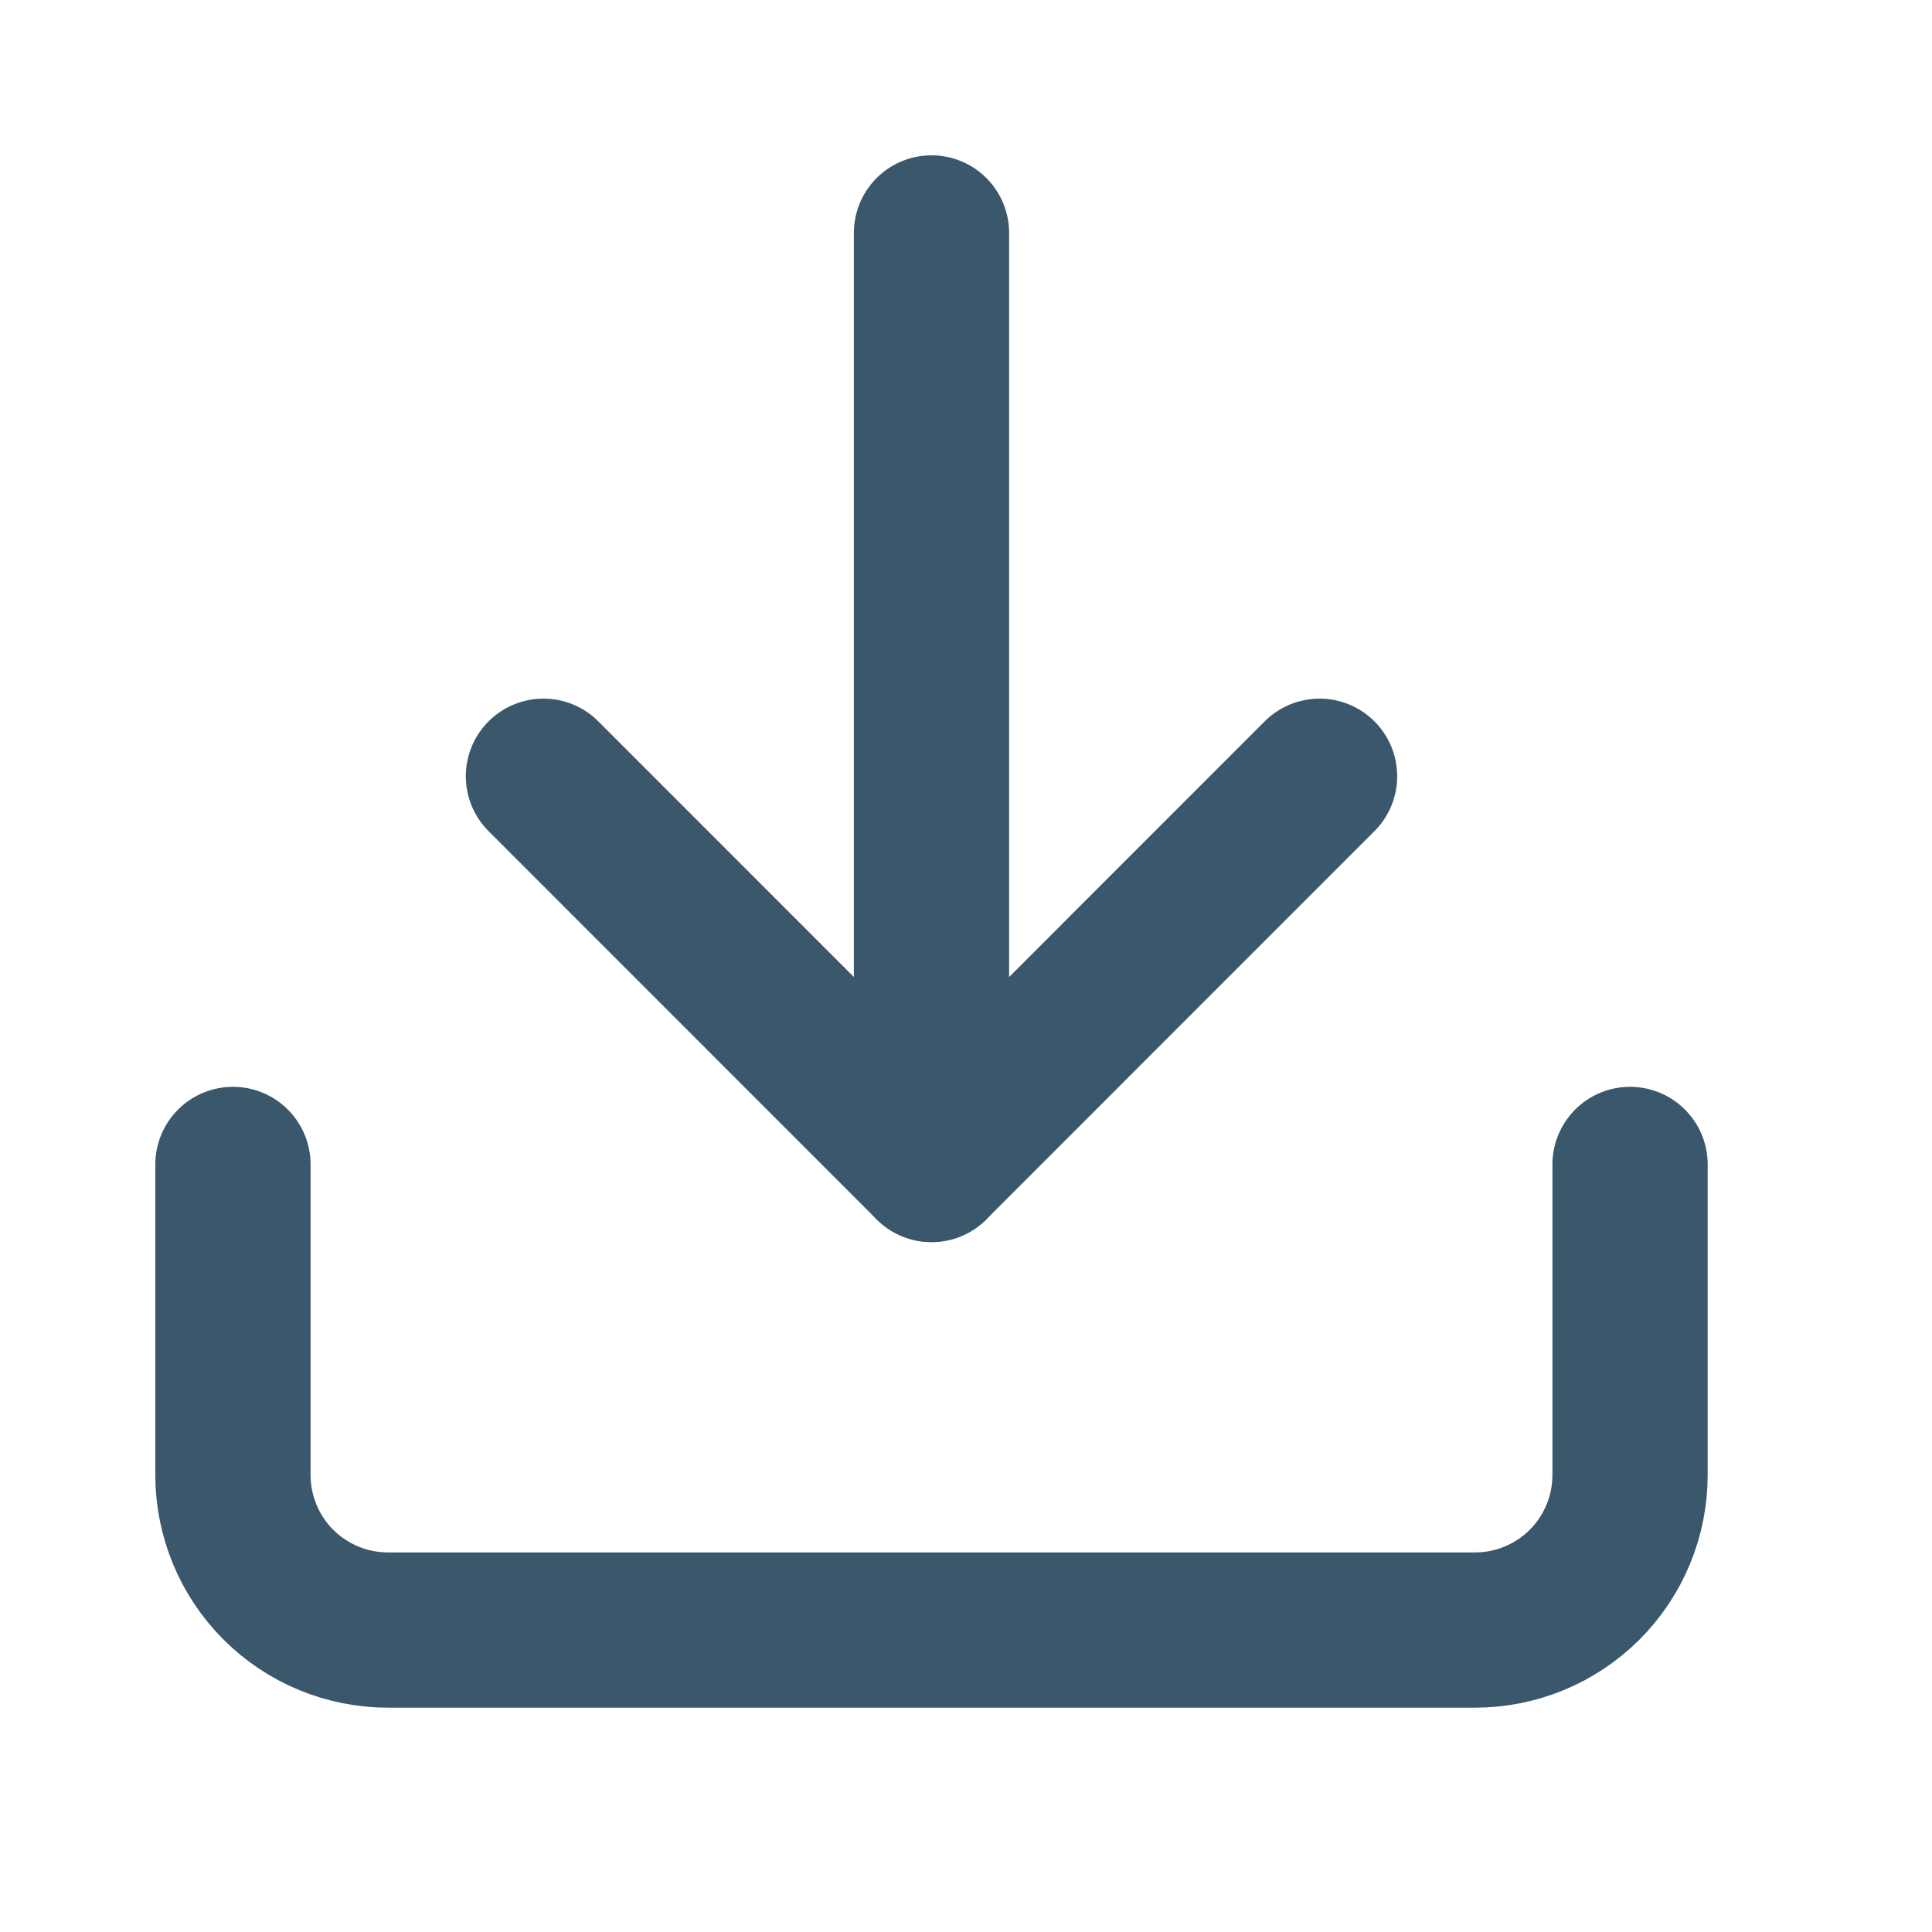
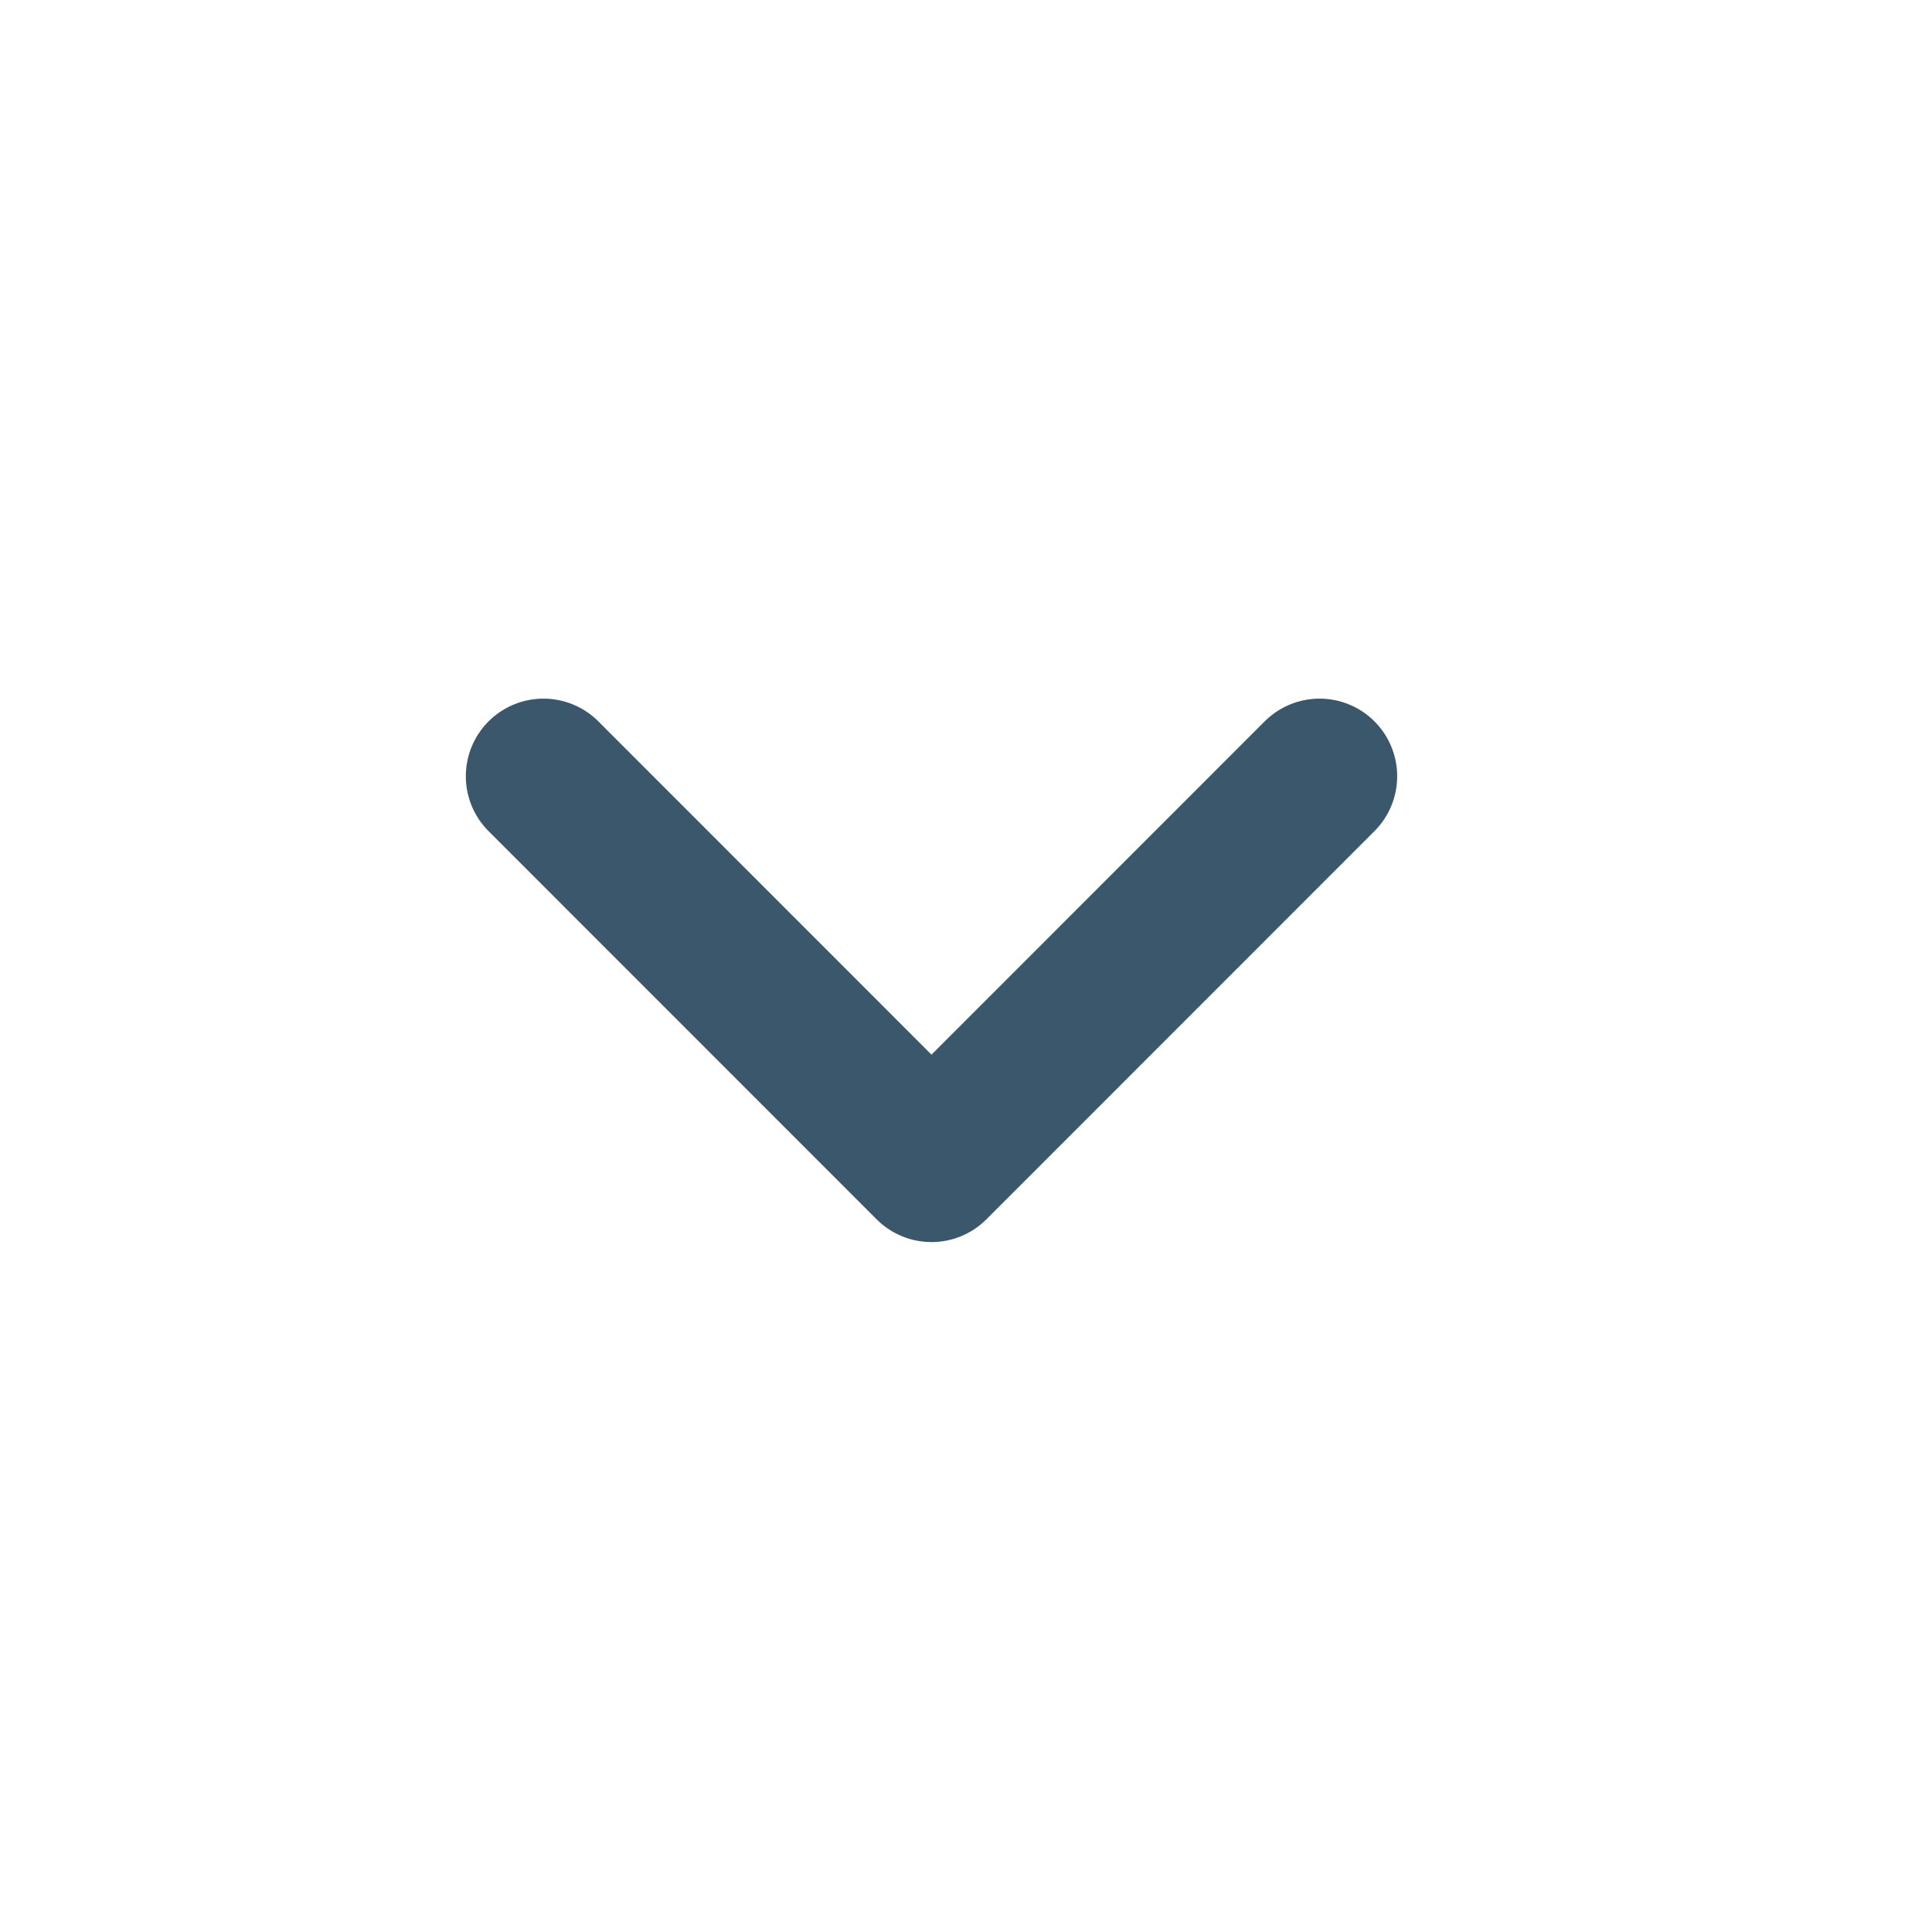
<svg xmlns="http://www.w3.org/2000/svg" width="14" height="14" viewBox="0 0 14 14" fill="none">
-   <path d="M11.812 8.438V10.688C11.812 10.986 11.694 11.272 11.483 11.483C11.272 11.694 10.986 11.812 10.688 11.812H2.812C2.514 11.812 2.228 11.694 2.017 11.483C1.806 11.272 1.688 10.986 1.688 10.688V8.438" stroke="#3B576B" stroke-width="1.125" stroke-linecap="round" stroke-linejoin="round" />
  <path d="M9.562 5.625L6.75 8.438L3.938 5.625" stroke="#3B576B" stroke-width="1.125" stroke-linecap="round" stroke-linejoin="round" />
-   <path d="M6.75 8.438V1.688" stroke="#3B576B" stroke-width="1.125" stroke-linecap="round" stroke-linejoin="round" />
</svg>